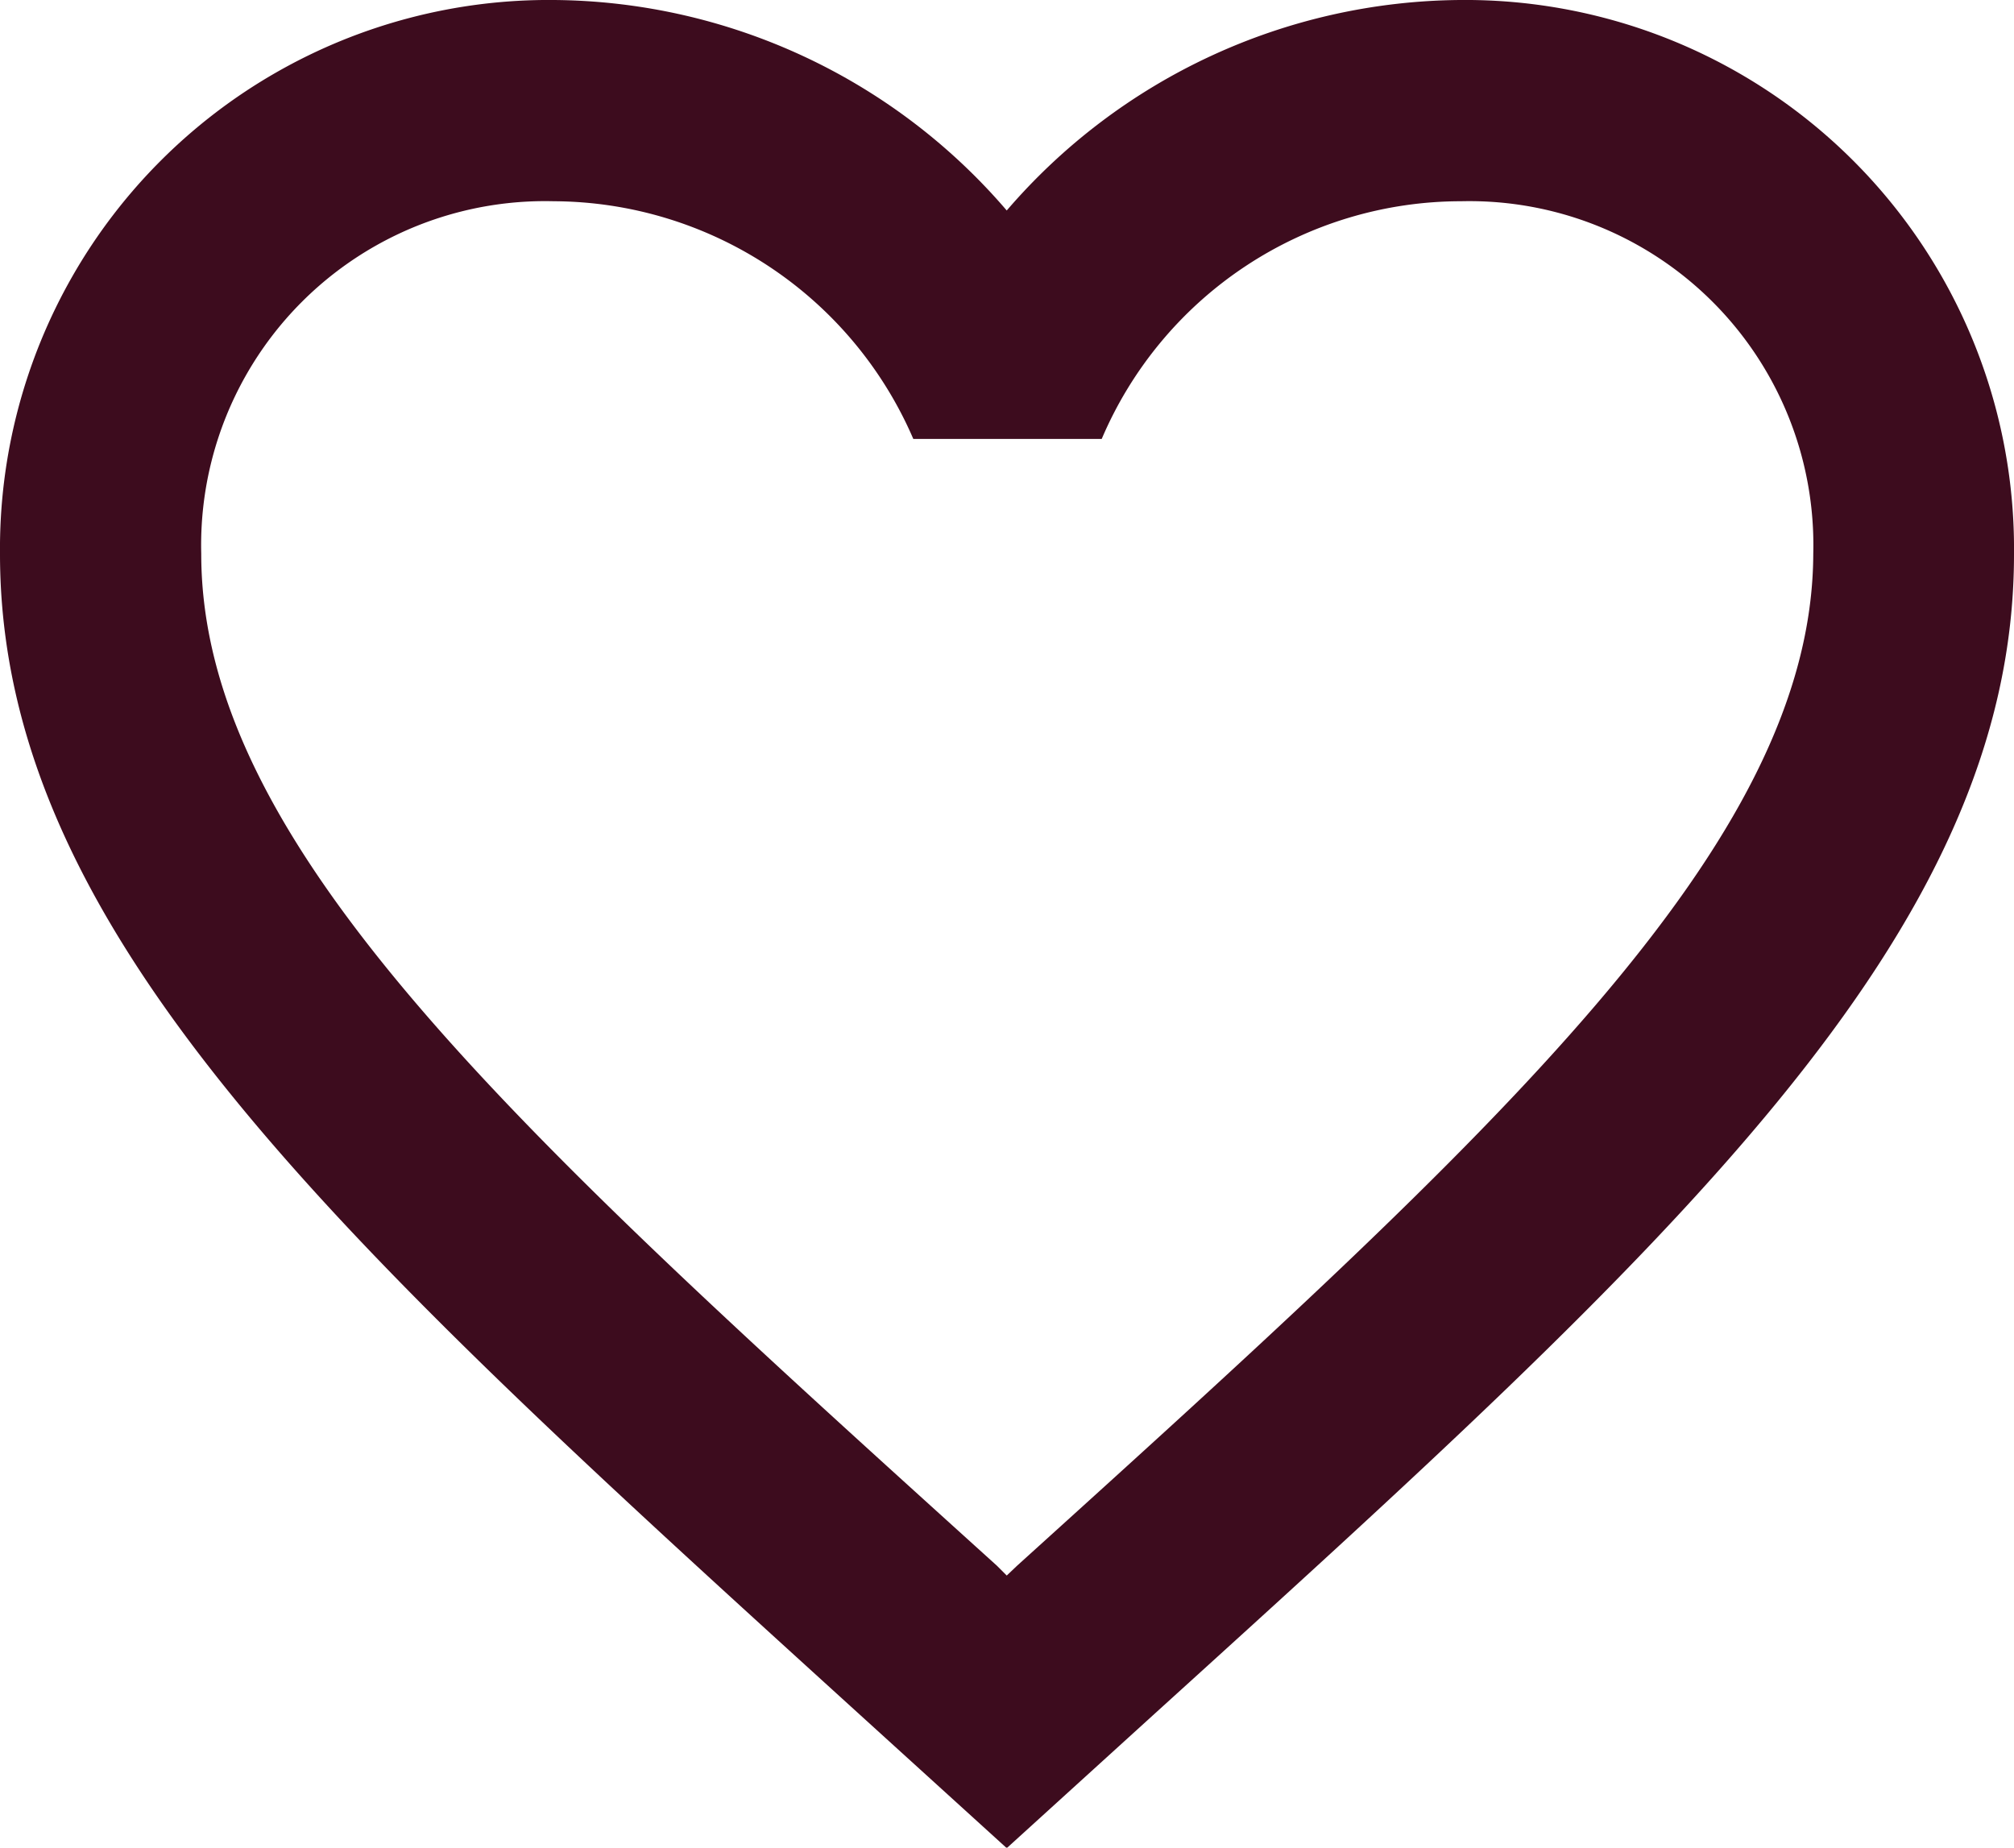
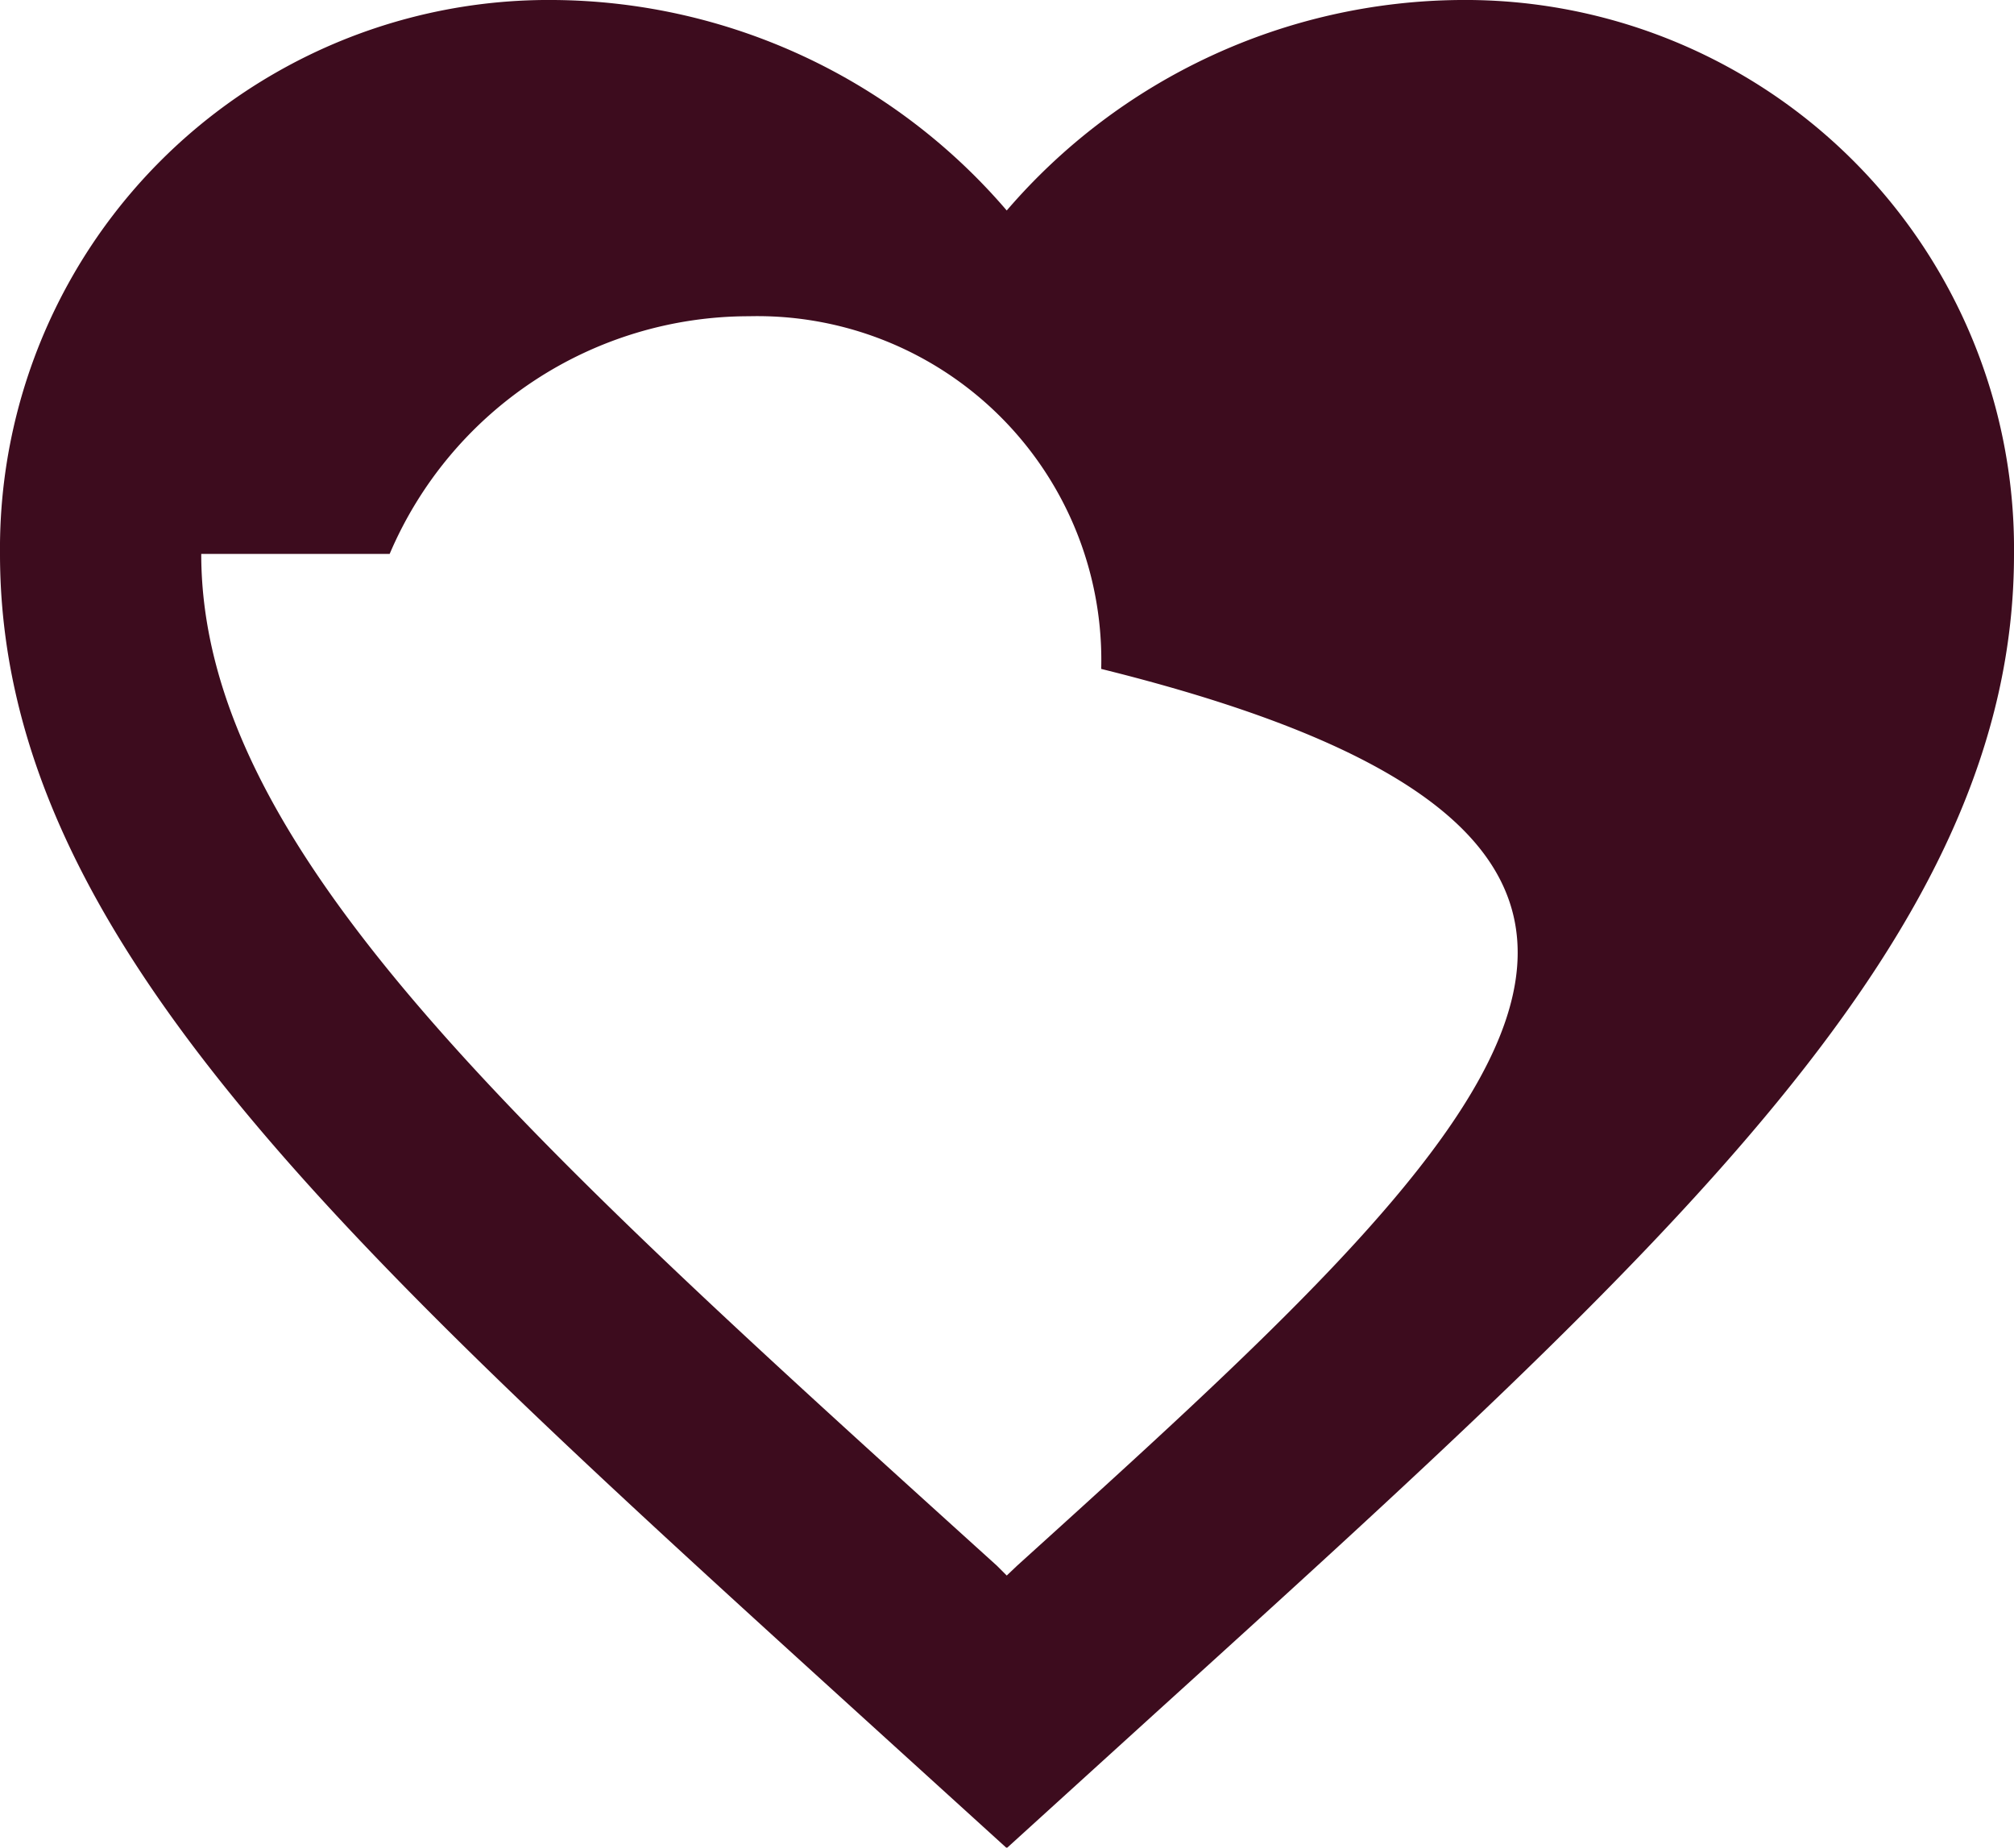
<svg xmlns="http://www.w3.org/2000/svg" viewBox="0 0 39.23 35.99">
  <defs>
    <style>.cls-1{fill:#3d0c1e;}</style>
  </defs>
  <g id="Layer_2" data-name="Layer 2">
    <g id="SET_1_artboard_1" data-name="SET 1_artboard 1">
      <g id="Pop_copy" data-name="Pop copy">
        <g id="Benefits_for_HiPos_copy_5" data-name="Benefits for HiPos copy 5">
          <g id="_87_" data-name="87%">
-             <path class="cls-1" d="M28.44,0a11.76,11.76,0,0,0-8.83,4.1A11.73,11.73,0,0,0,10.79,0,10.69,10.69,0,0,0,0,10.79C0,18.2,6.67,24.24,16.77,33.42L19.61,36l2.85-2.59c10.1-9.16,16.77-15.2,16.77-22.61A10.69,10.69,0,0,0,28.44,0ZM19.81,30.5l-.2.19-.19-.19c-9.34-8.45-15.5-14-15.5-19.71a6.7,6.7,0,0,1,6.87-6.87,7.66,7.66,0,0,1,7,4.63h3.67a7.61,7.61,0,0,1,7-4.63,6.7,6.7,0,0,1,6.86,6.87C35.3,16.46,29.15,22.05,19.81,30.5Z" />
+             <path class="cls-1" d="M28.44,0a11.76,11.76,0,0,0-8.83,4.1A11.73,11.73,0,0,0,10.79,0,10.69,10.69,0,0,0,0,10.79C0,18.2,6.67,24.24,16.77,33.42L19.61,36l2.85-2.59c10.1-9.16,16.77-15.2,16.77-22.61A10.69,10.69,0,0,0,28.44,0ZM19.81,30.5l-.2.19-.19-.19c-9.34-8.45-15.5-14-15.5-19.71h3.67a7.61,7.61,0,0,1,7-4.63,6.7,6.7,0,0,1,6.86,6.87C35.3,16.46,29.15,22.05,19.81,30.5Z" />
          </g>
        </g>
      </g>
    </g>
  </g>
</svg>